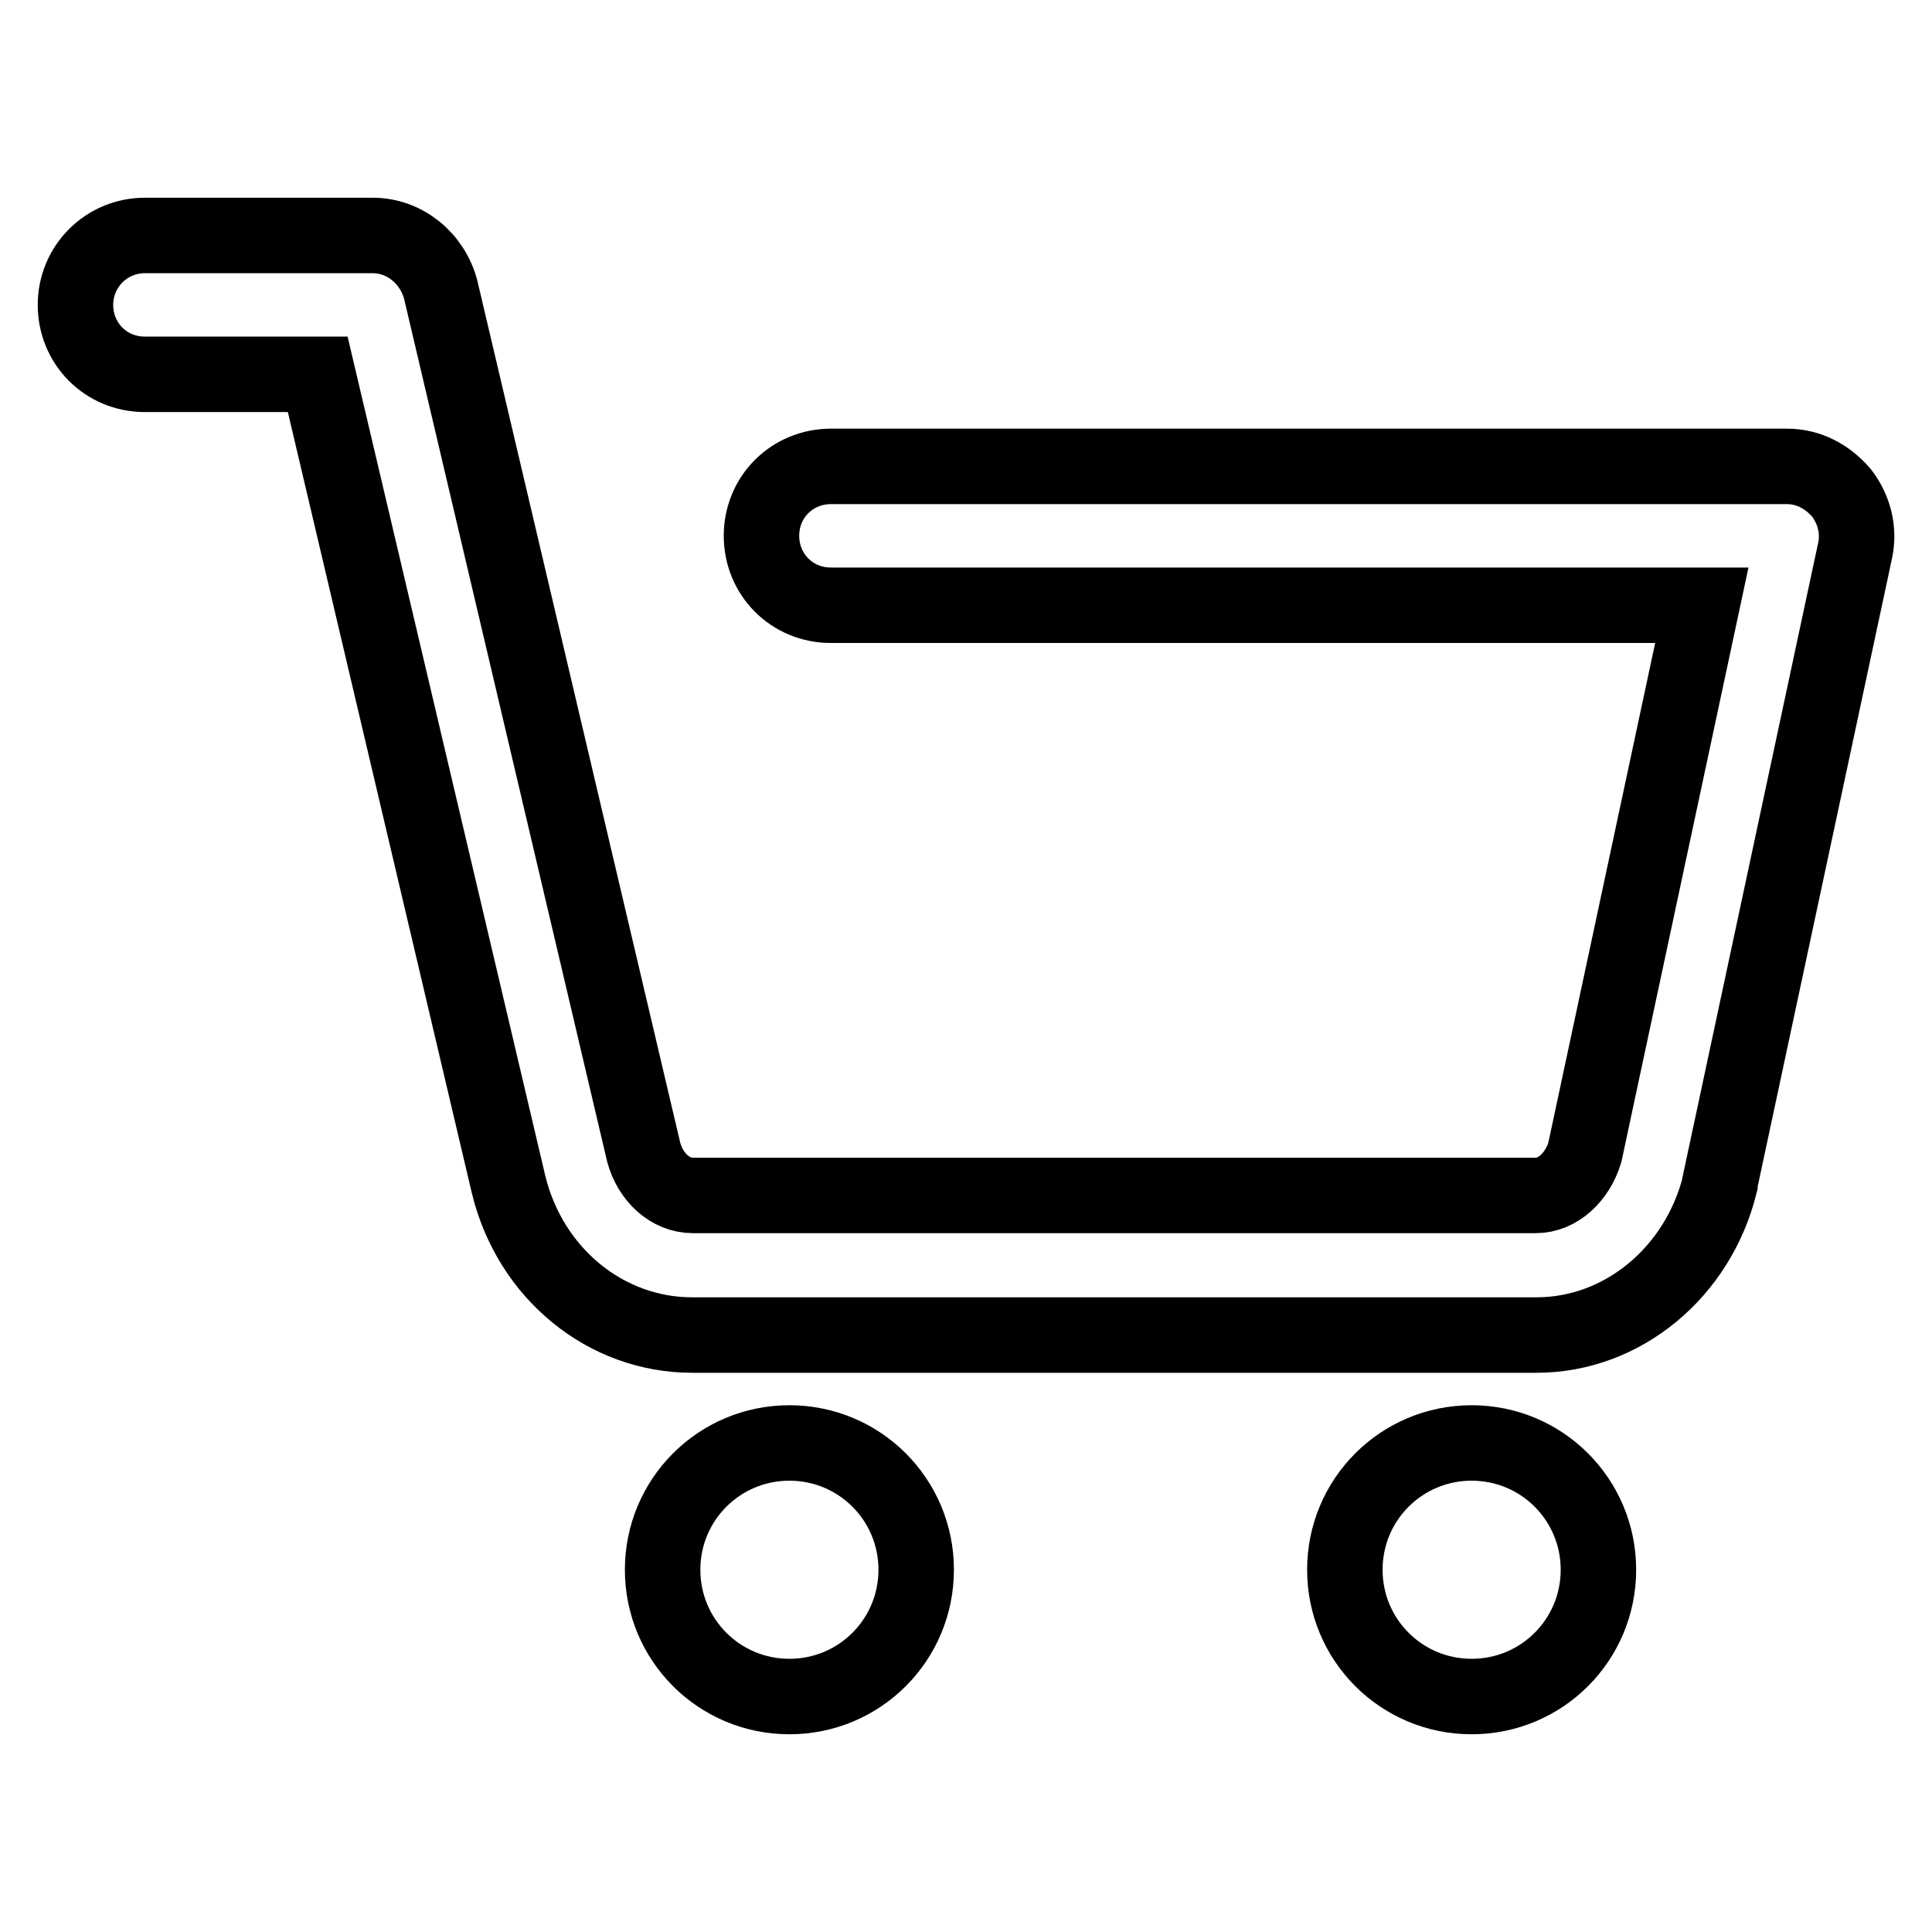
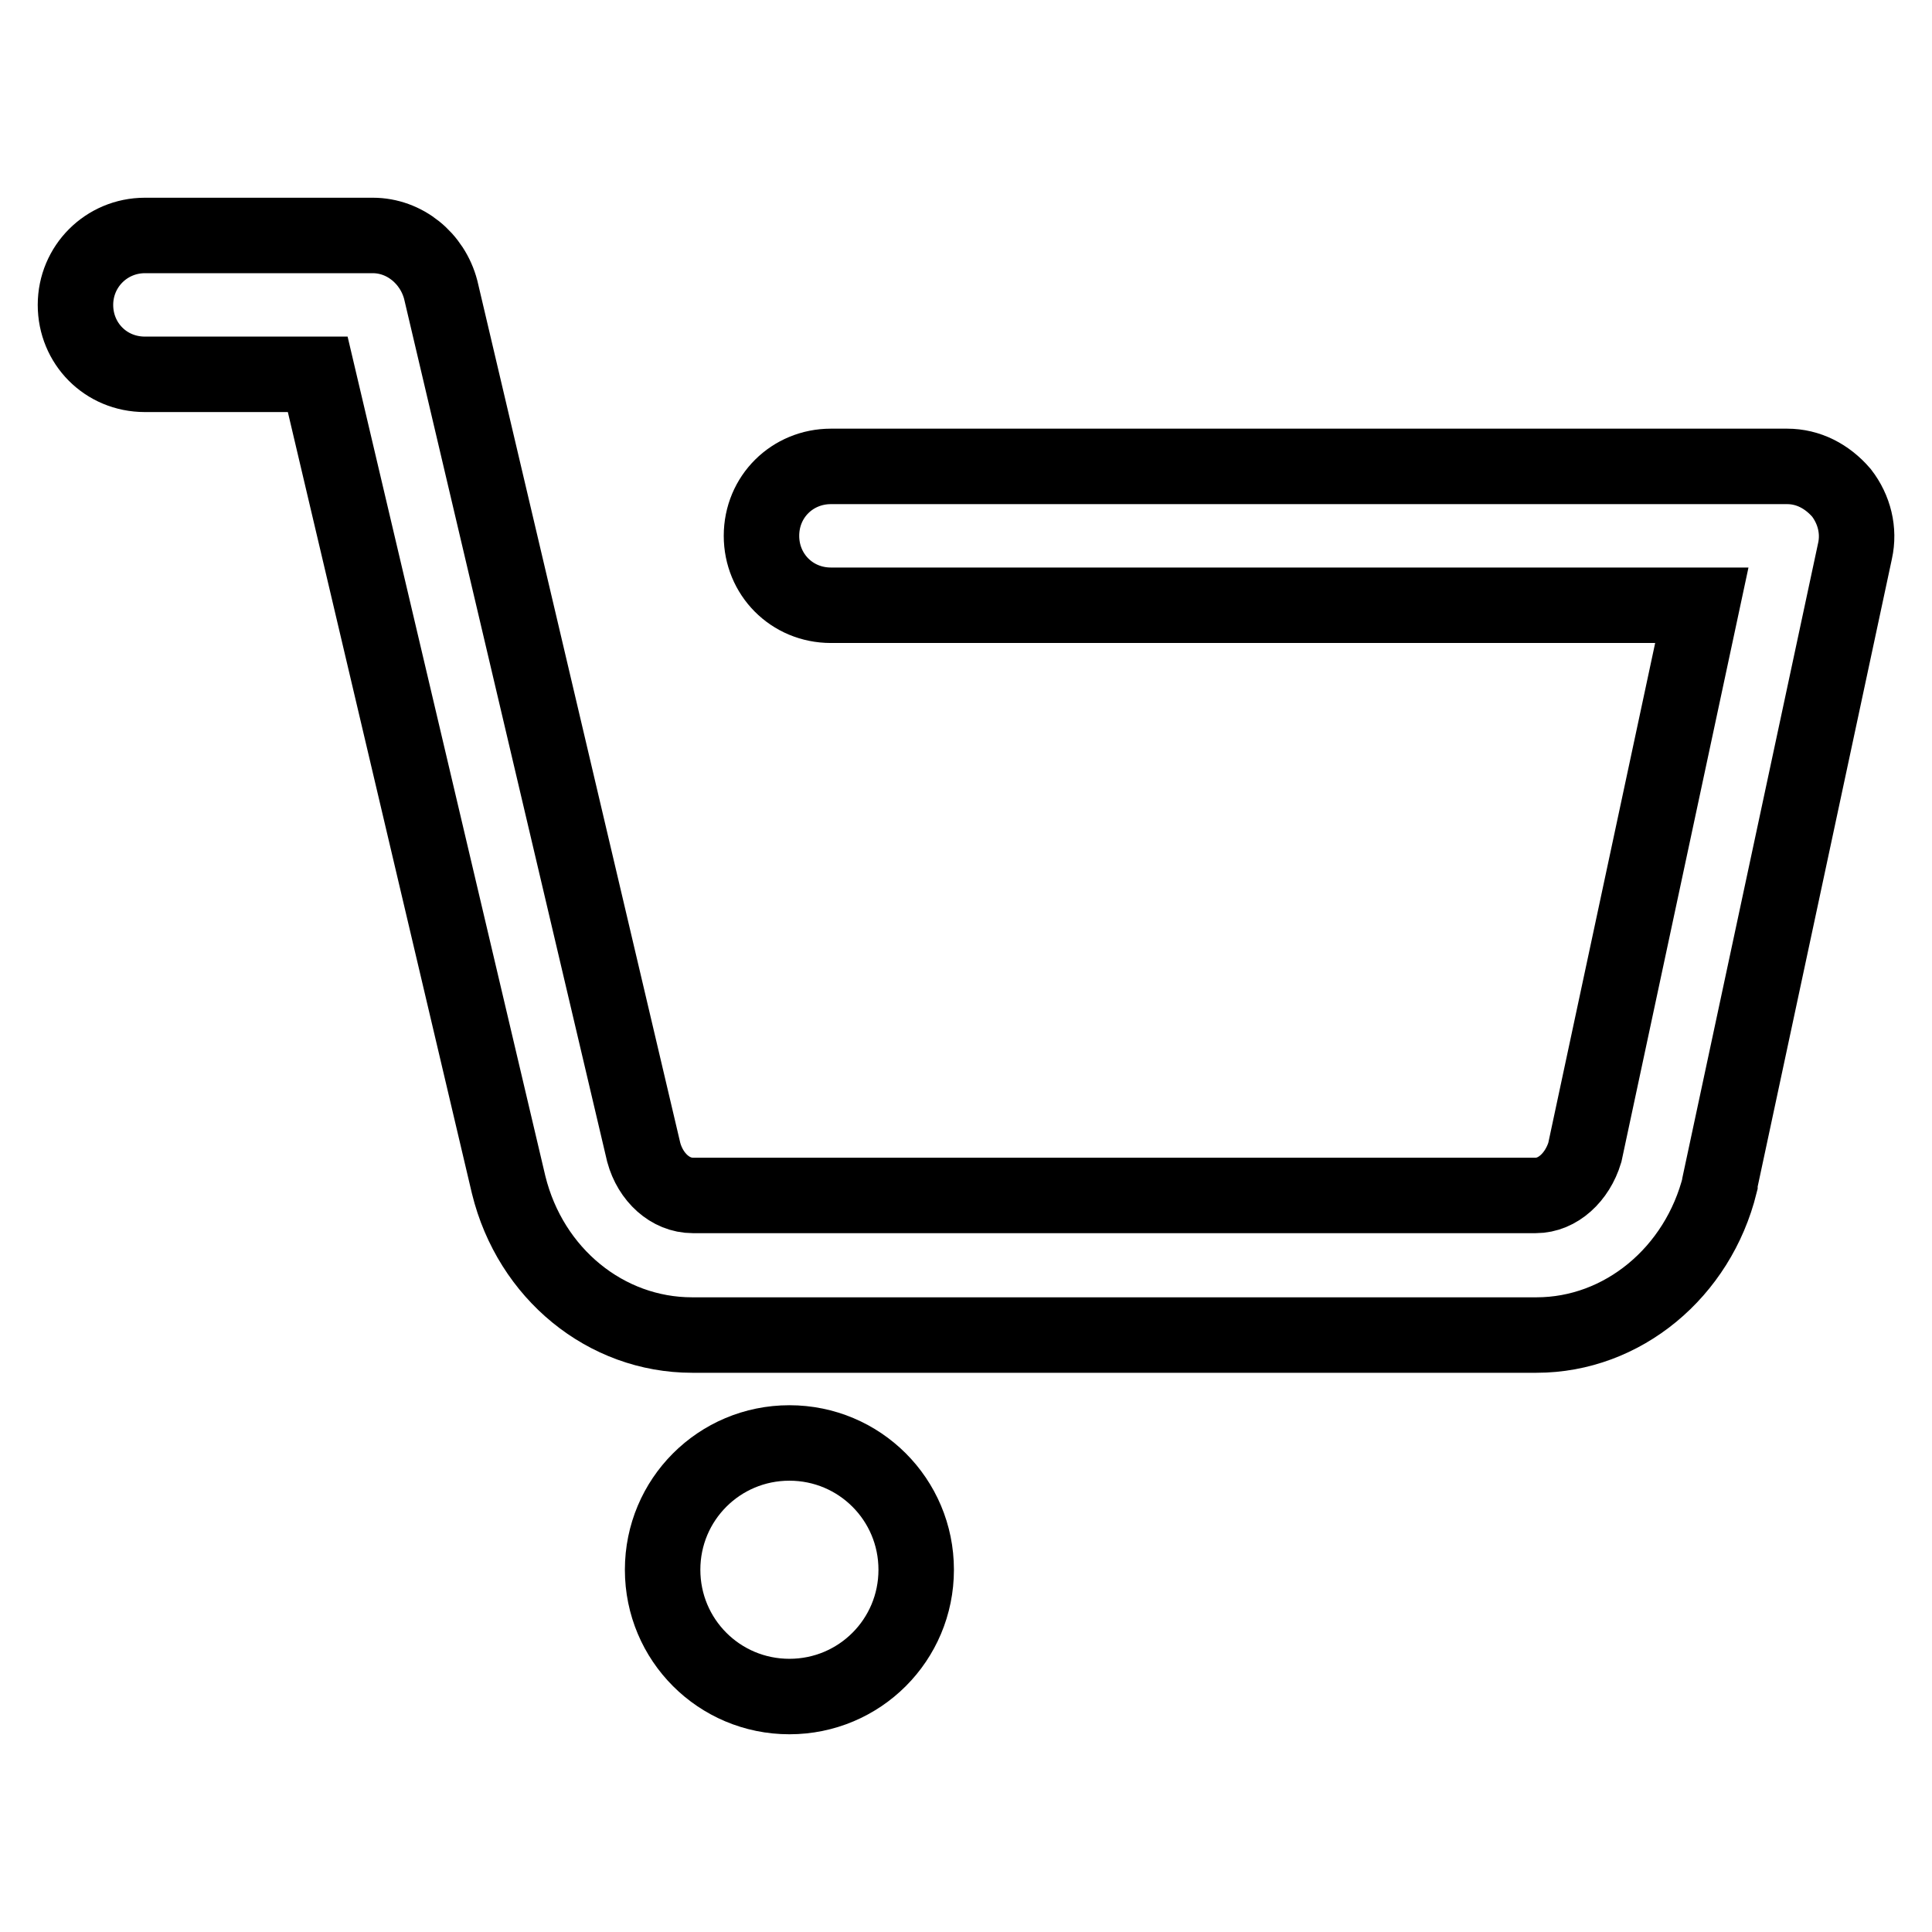
<svg xmlns="http://www.w3.org/2000/svg" version="1.1" x="0px" y="0px" viewBox="0 0 256 256" enable-background="new 0 0 256 256" xml:space="preserve">
  <g>
    <path stroke-width="10" fill-opacity="0" stroke="#000000" d="M203.6,176.9H91.7c-11.4,0-21.4-8.1-24.3-19.9L42.1,49.6H19.2c-5.2,0-9.2-4.1-9.2-9.2s4.1-9.2,9.2-9.2h30.2 c4.2,0,7.9,3,9,7.2l26.9,114.3c0.9,3.3,3.5,5.7,6.5,5.7h111.7c2.9,0,5.5-2.4,6.5-5.7l15.5-72.5H110.1c-5.2,0-9.2-4.1-9.2-9.2 c0-5.2,4.1-9.2,9.2-9.2h126.7c2.8,0,5.3,1.3,7.2,3.5c1.7,2.2,2.4,5,1.8,7.7l-17.9,83.7v0.2C225,168.6,215,176.9,203.6,176.9 L203.6,176.9z" />
    <path stroke-width="10" fill-opacity="0" stroke="#000000" d="M87.8,208c0,9.3,7.5,16.8,16.8,16.8c9.3,0,16.8-7.5,16.8-16.8c0-9.3-7.5-16.8-16.8-16.8 C95.3,191.2,87.8,198.7,87.8,208L87.8,208z" />
-     <path stroke-width="10" fill-opacity="0" stroke="#000000" d="M178.2,208c0,9.3,7.5,16.8,16.8,16.8c9.3,0,16.8-7.5,16.8-16.8c0,0,0,0,0,0c0-9.3-7.5-16.8-16.8-16.8 C185.7,191.2,178.2,198.7,178.2,208C178.2,208,178.2,208,178.2,208z" />
  </g>
</svg>